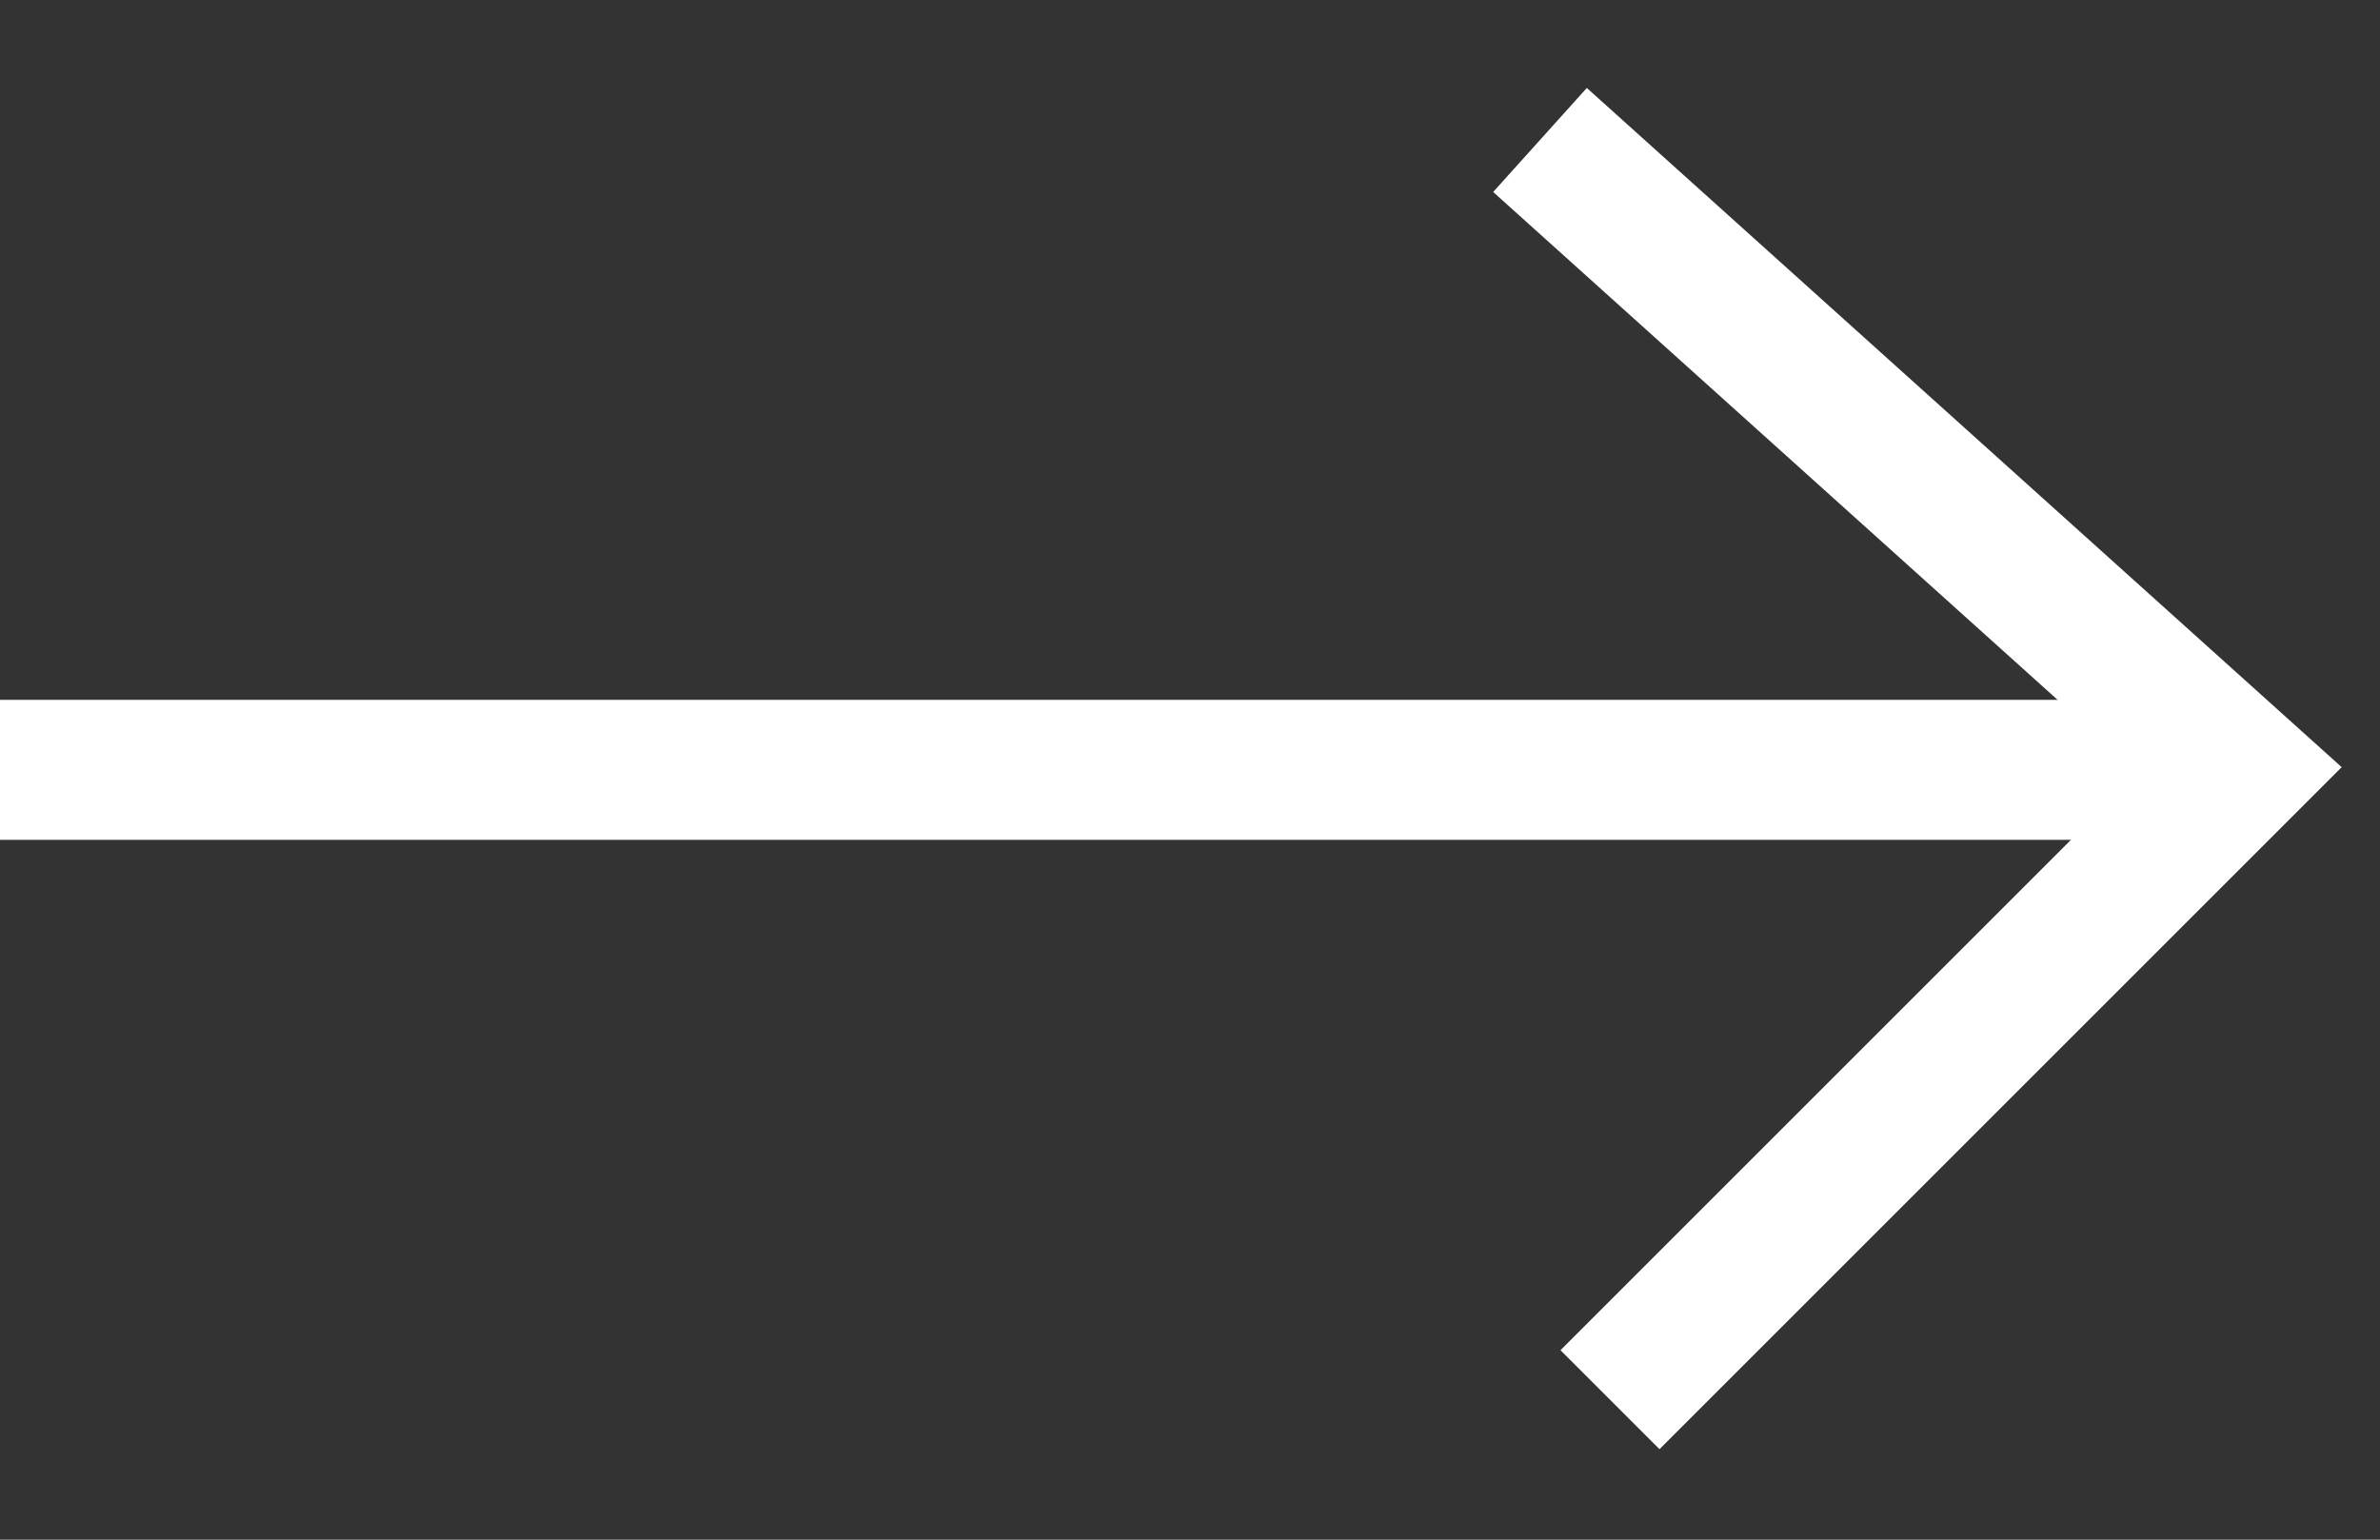
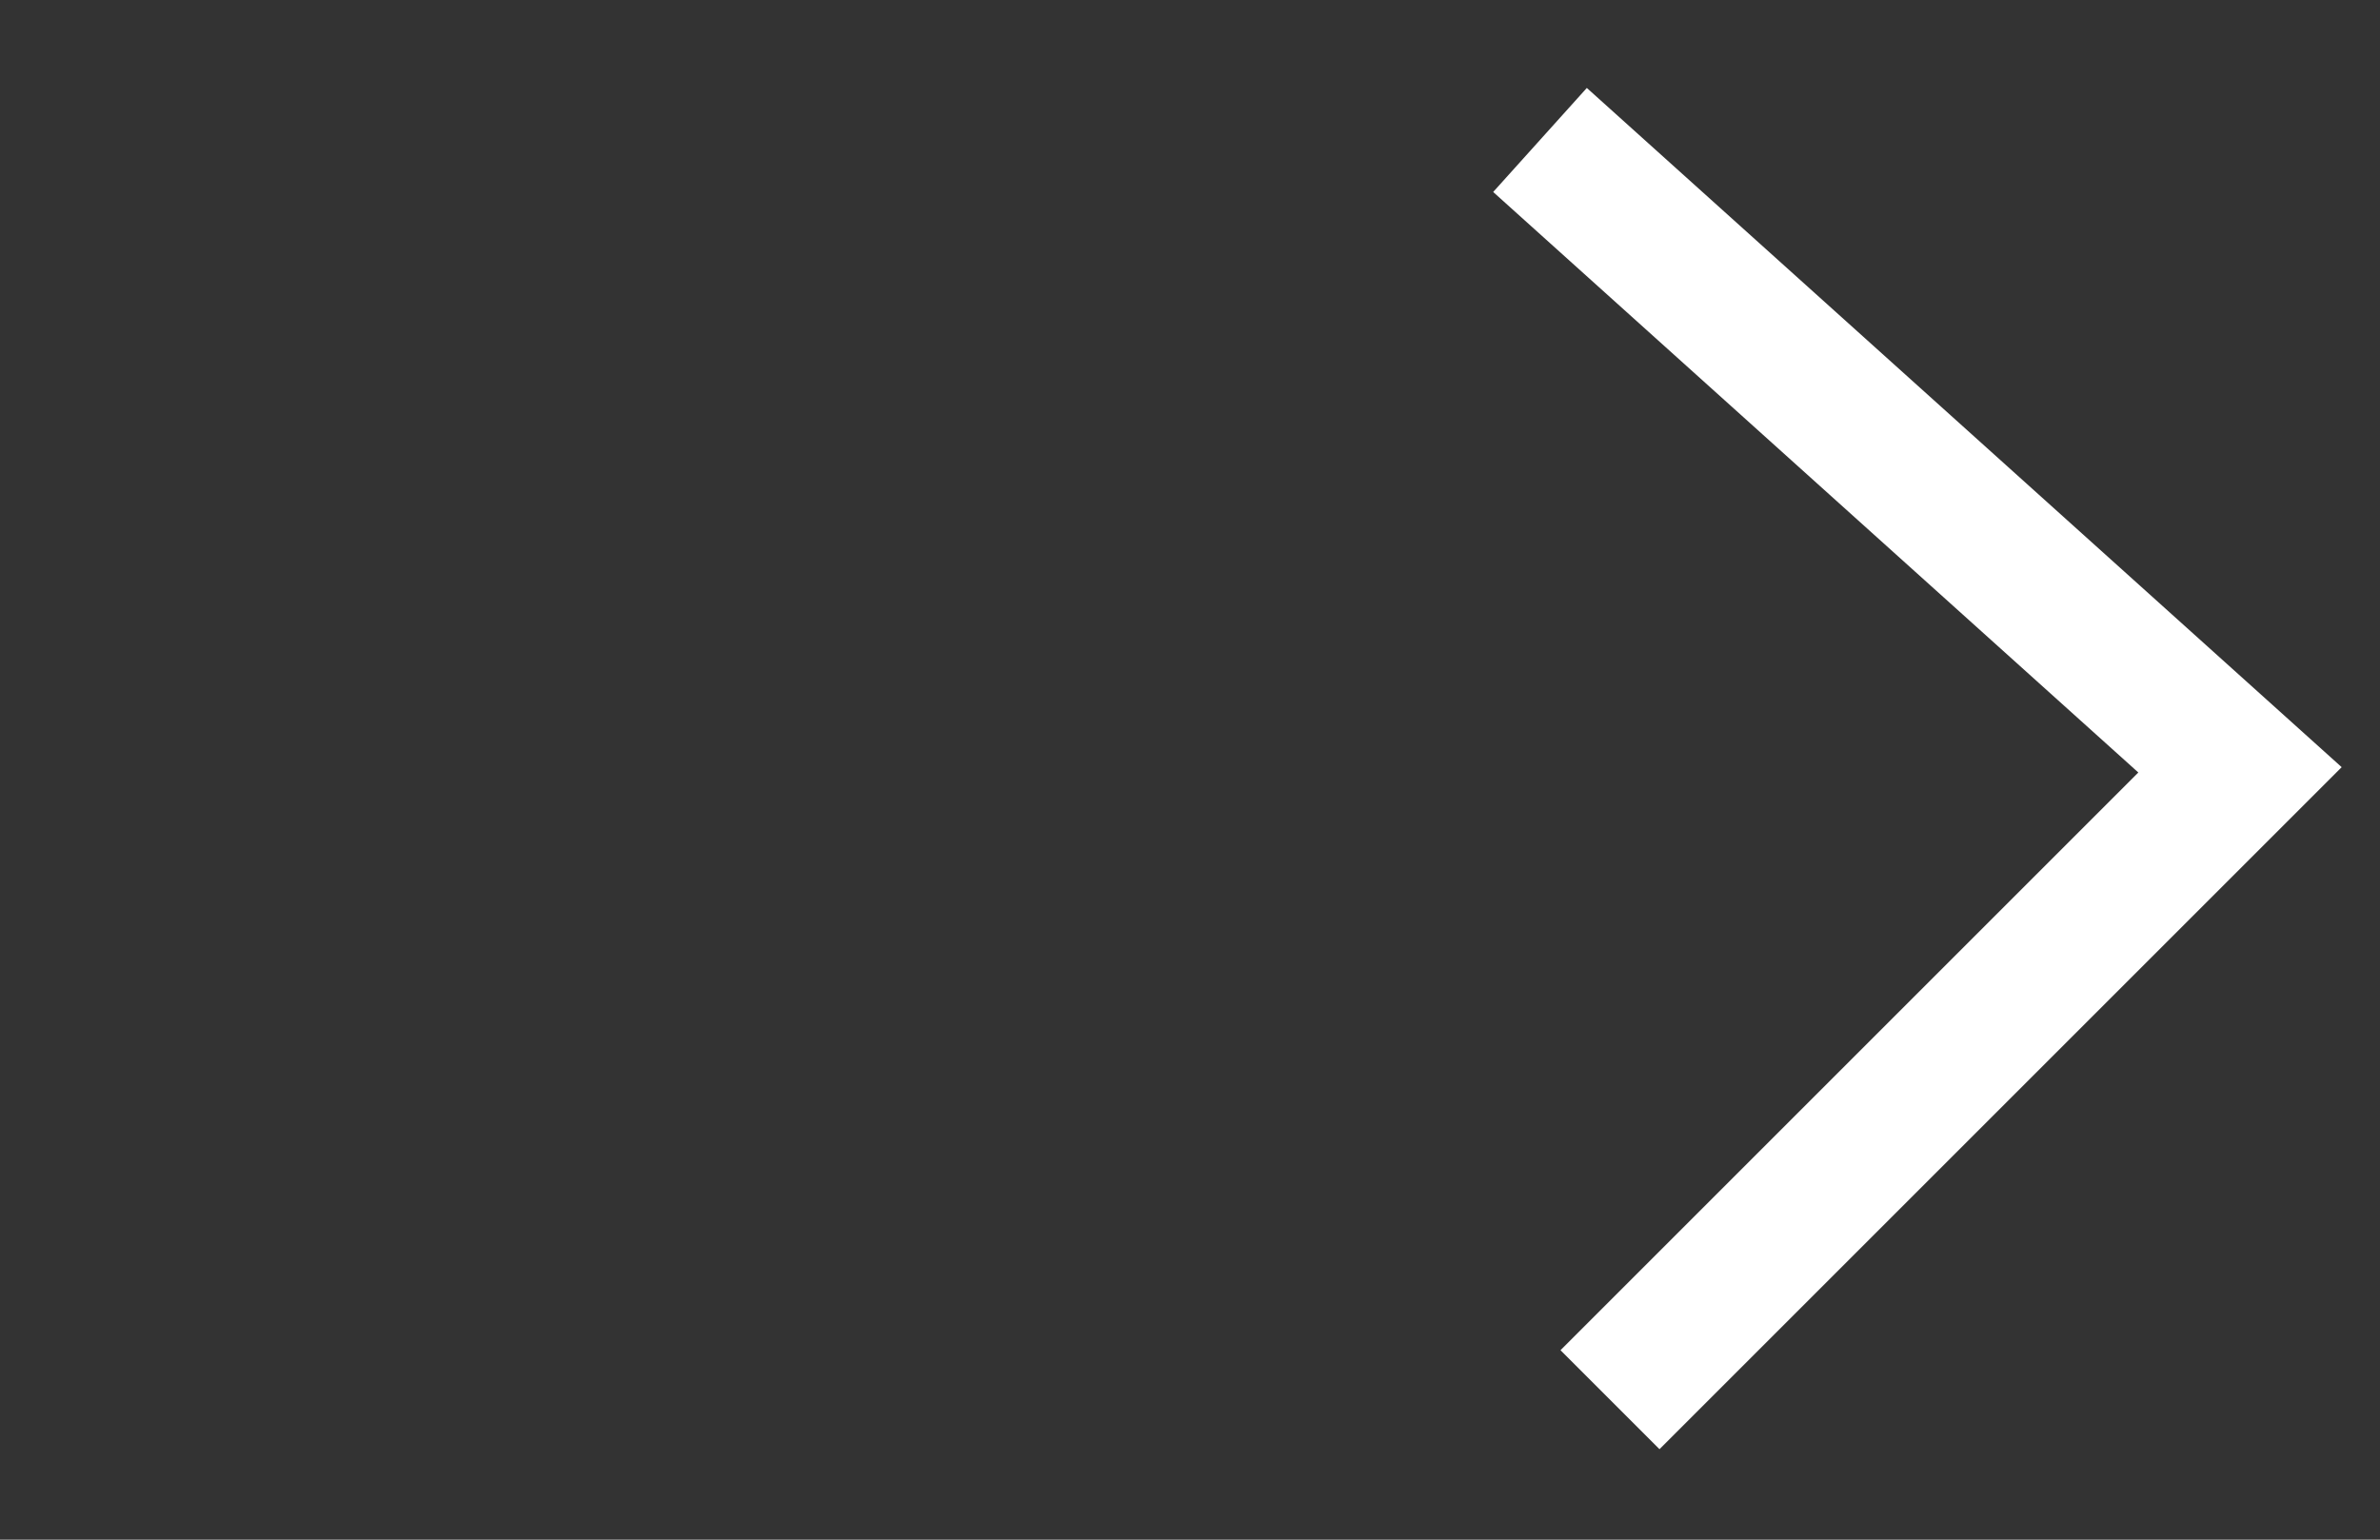
<svg xmlns="http://www.w3.org/2000/svg" width="17" height="11" viewBox="0 0 17 11" fill="none">
  <rect x="0" y="0" width="17" height="11" fill="#333333" stroke="none" />
  <path d="M11 1L16 5.5L11.5 10" stroke="white" />
-   <line y1="5.5" x2="16" y2="5.5" stroke="white" />
</svg>